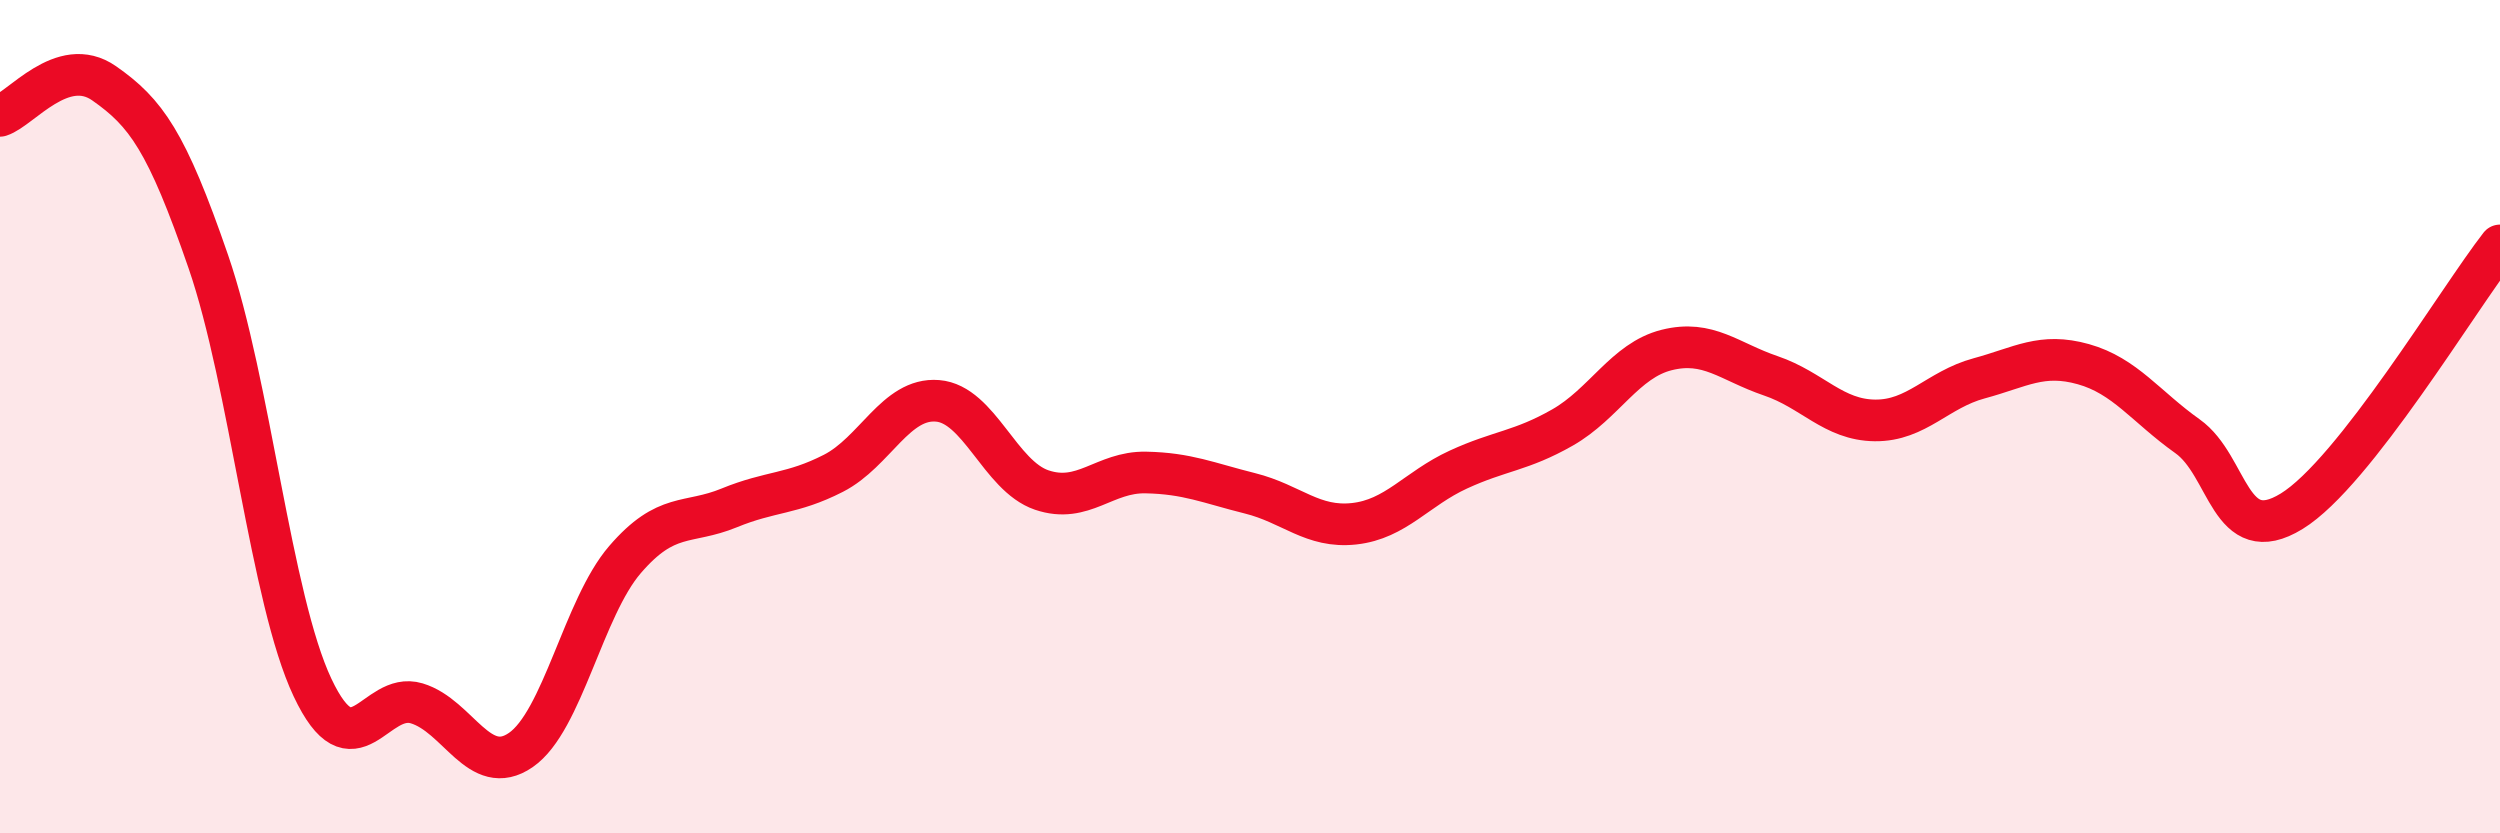
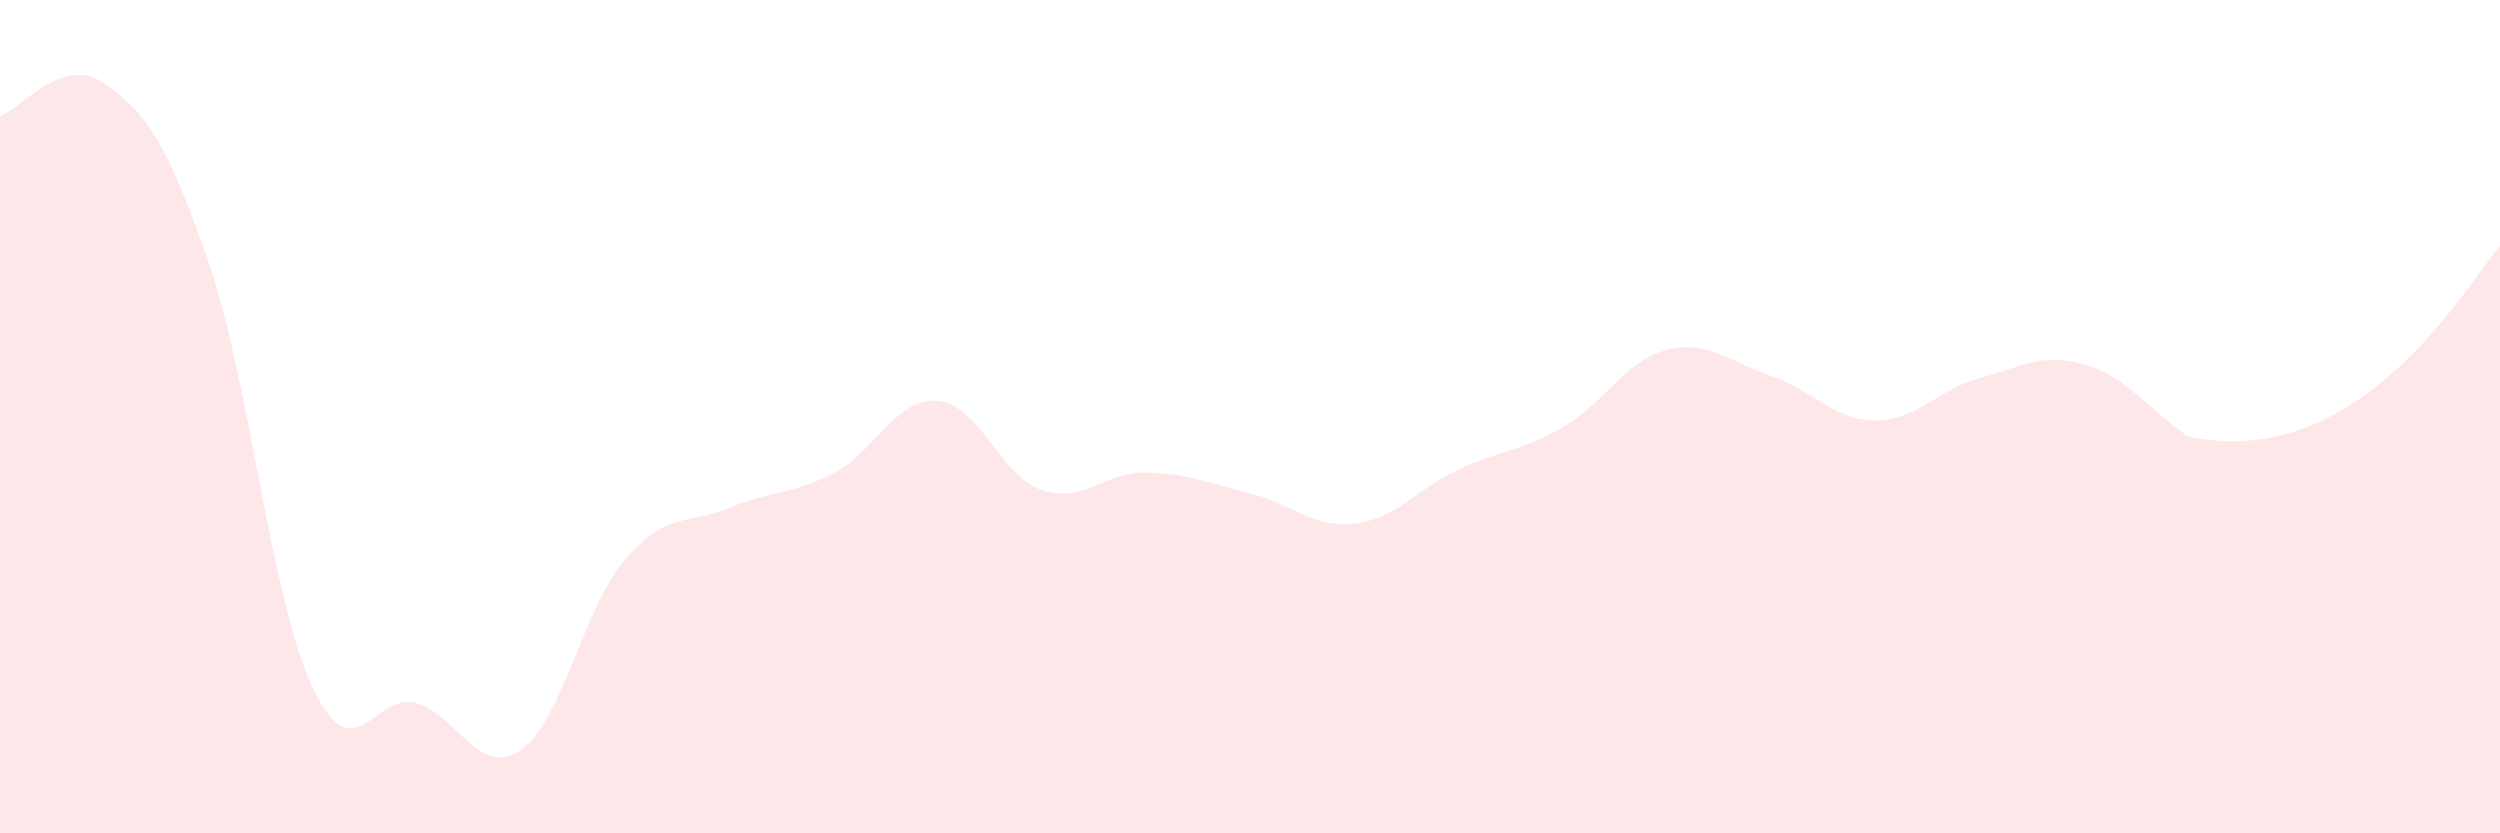
<svg xmlns="http://www.w3.org/2000/svg" width="60" height="20" viewBox="0 0 60 20">
-   <path d="M 0,2.78 C 0.5,2.62 1.5,1.3 2.5,2 C 3.5,2.7 4,3.38 5,6.28 C 6,9.18 6.5,14.38 7.5,16.5 C 8.5,18.62 9,16.58 10,16.88 C 11,17.18 11.5,18.69 12.5,18 C 13.5,17.31 14,14.59 15,13.43 C 16,12.27 16.5,12.6 17.5,12.19 C 18.5,11.78 19,11.87 20,11.36 C 21,10.85 21.5,9.54 22.5,9.62 C 23.5,9.7 24,11.42 25,11.76 C 26,12.1 26.5,11.32 27.5,11.34 C 28.5,11.36 29,11.59 30,11.84 C 31,12.09 31.5,12.68 32.5,12.57 C 33.5,12.46 34,11.73 35,11.27 C 36,10.81 36.5,10.83 37.5,10.26 C 38.5,9.69 39,8.65 40,8.4 C 41,8.15 41.5,8.68 42.5,9.02 C 43.5,9.36 44,10.08 45,10.09 C 46,10.1 46.5,9.35 47.5,9.08 C 48.5,8.81 49,8.46 50,8.74 C 51,9.02 51.5,9.76 52.5,10.47 C 53.5,11.18 53.5,13.19 55,12.27 C 56.5,11.35 59,7.17 60,5.89L60 20L0 20Z" fill="#EB0A25" opacity="0.1" stroke-linecap="round" stroke-linejoin="round" />
-   <path d="M 0,2.78 C 0.5,2.62 1.5,1.3 2.5,2 C 3.5,2.7 4,3.38 5,6.28 C 6,9.18 6.5,14.38 7.5,16.5 C 8.5,18.62 9,16.58 10,16.88 C 11,17.18 11.5,18.69 12.5,18 C 13.5,17.31 14,14.59 15,13.43 C 16,12.27 16.5,12.6 17.5,12.19 C 18.5,11.78 19,11.87 20,11.36 C 21,10.85 21.5,9.54 22.5,9.62 C 23.5,9.7 24,11.42 25,11.76 C 26,12.1 26.5,11.32 27.5,11.34 C 28.5,11.36 29,11.59 30,11.84 C 31,12.09 31.5,12.68 32.5,12.57 C 33.5,12.46 34,11.73 35,11.27 C 36,10.81 36.5,10.83 37.5,10.26 C 38.5,9.69 39,8.65 40,8.4 C 41,8.15 41.5,8.68 42.5,9.02 C 43.5,9.36 44,10.08 45,10.09 C 46,10.1 46.5,9.35 47.5,9.08 C 48.5,8.81 49,8.46 50,8.74 C 51,9.02 51.5,9.76 52.5,10.47 C 53.5,11.18 53.5,13.19 55,12.27 C 56.5,11.35 59,7.17 60,5.89" stroke="#EB0A25" stroke-width="1" fill="none" stroke-linecap="round" stroke-linejoin="round" />
+   <path d="M 0,2.78 C 0.5,2.62 1.5,1.3 2.5,2 C 3.5,2.7 4,3.38 5,6.28 C 6,9.18 6.5,14.38 7.5,16.5 C 8.5,18.62 9,16.58 10,16.88 C 11,17.18 11.5,18.69 12.5,18 C 13.5,17.31 14,14.59 15,13.43 C 16,12.27 16.5,12.6 17.5,12.19 C 18.5,11.78 19,11.87 20,11.36 C 21,10.85 21.5,9.54 22.5,9.62 C 23.5,9.7 24,11.42 25,11.76 C 26,12.1 26.5,11.32 27.5,11.34 C 28.5,11.36 29,11.59 30,11.84 C 31,12.09 31.5,12.68 32.5,12.57 C 33.5,12.46 34,11.73 35,11.27 C 36,10.81 36.5,10.83 37.5,10.26 C 38.5,9.69 39,8.65 40,8.4 C 41,8.15 41.5,8.68 42.5,9.02 C 43.5,9.36 44,10.08 45,10.09 C 46,10.1 46.5,9.35 47.5,9.08 C 48.5,8.81 49,8.46 50,8.74 C 51,9.02 51.5,9.76 52.5,10.47 C 56.5,11.35 59,7.17 60,5.89L60 20L0 20Z" fill="#EB0A25" opacity="0.1" stroke-linecap="round" stroke-linejoin="round" />
</svg>